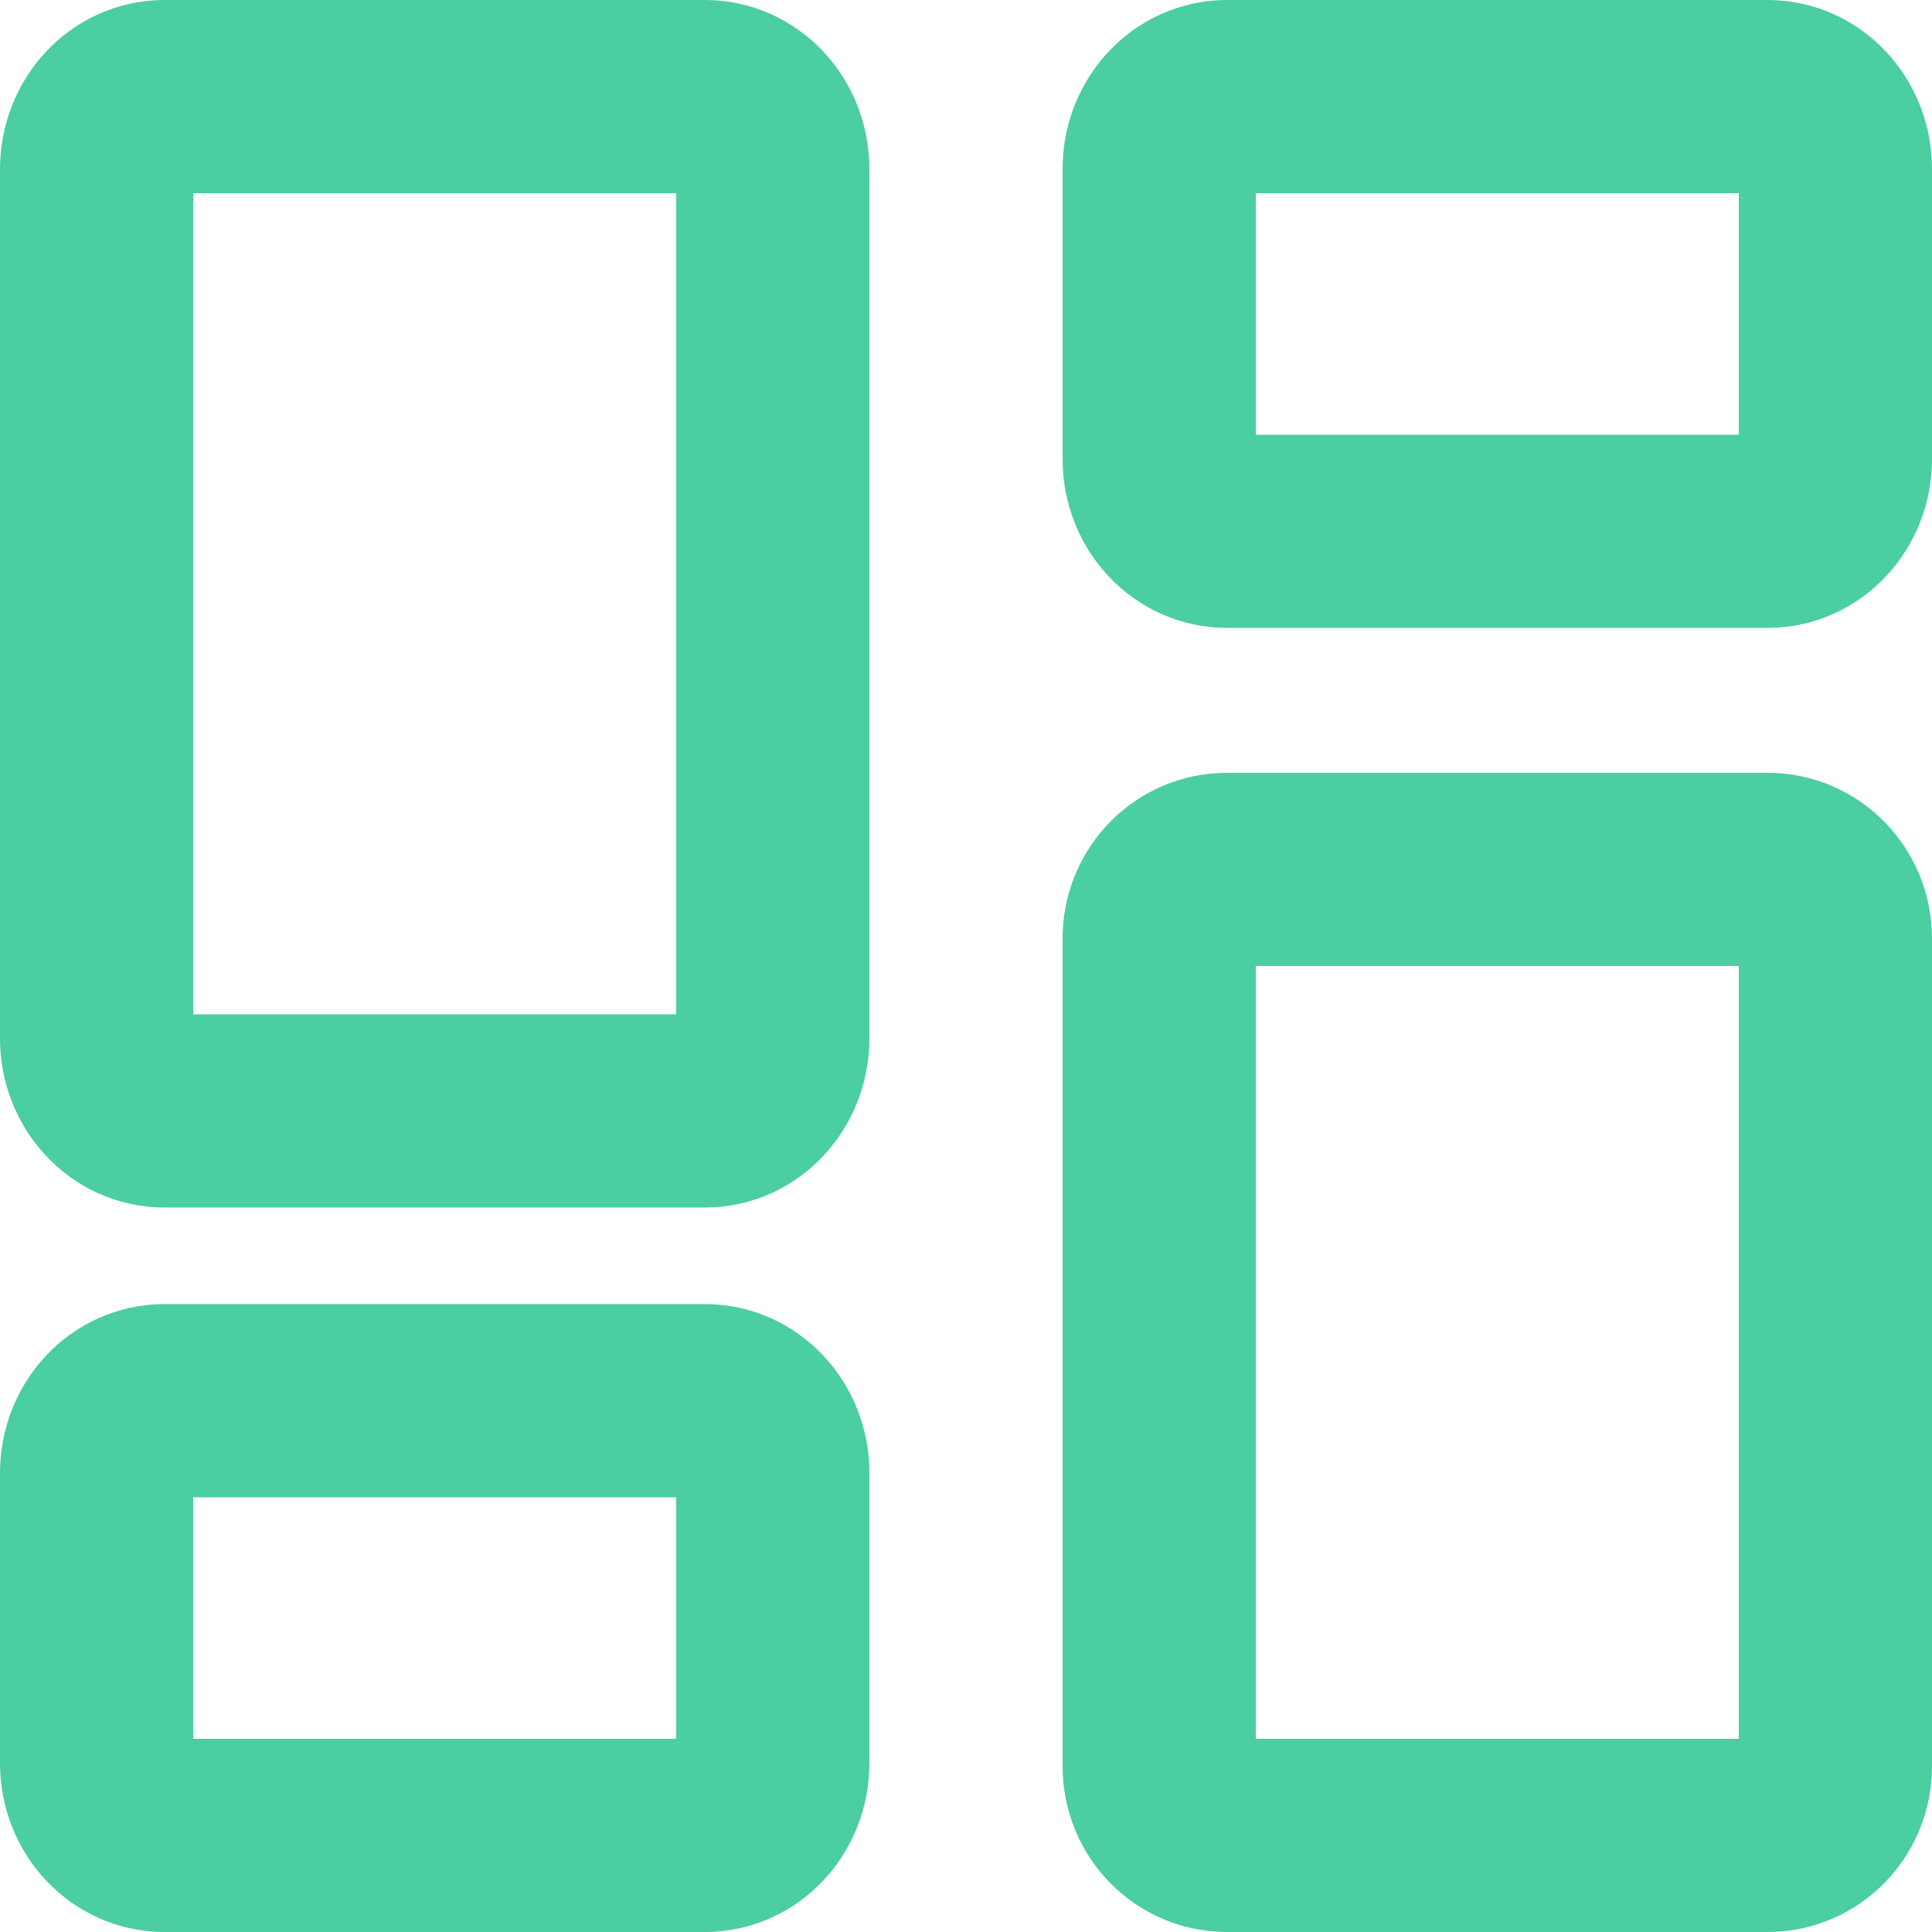
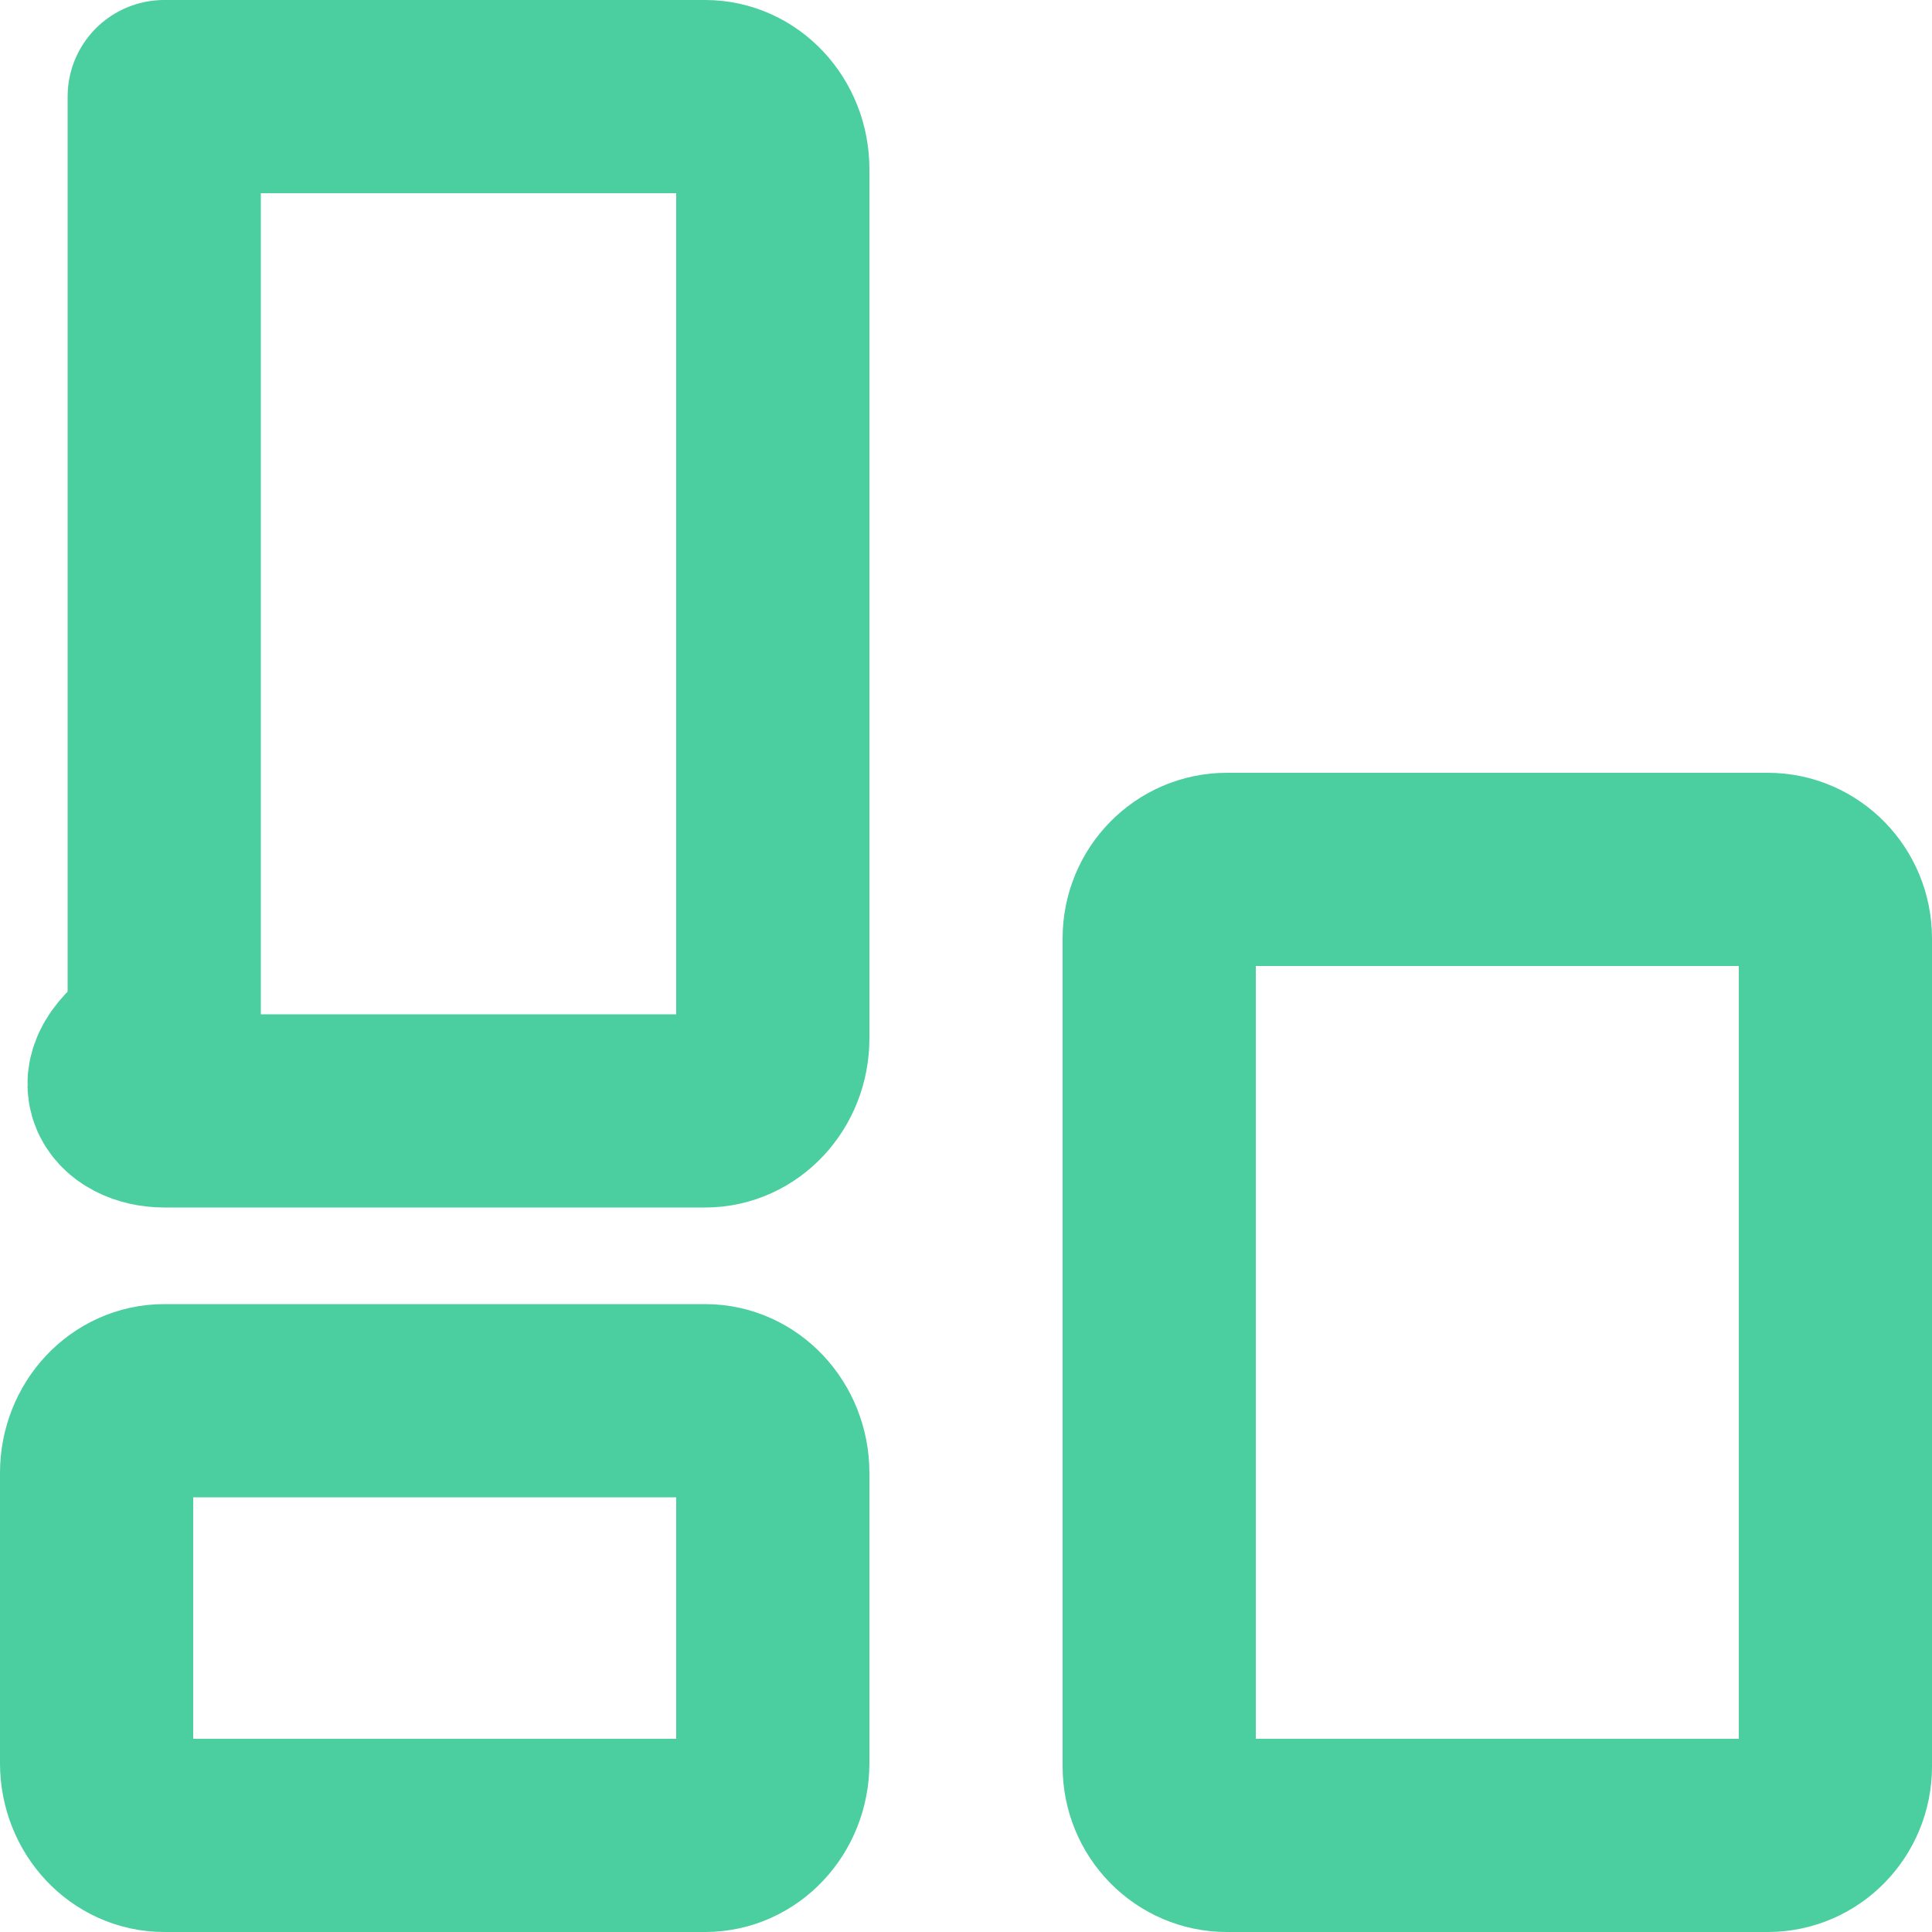
<svg xmlns="http://www.w3.org/2000/svg" width="40" height="40" viewBox="0 0 40 40" fill="none">
  <g clip-path="url(#clip0_231_339)">
    <path d="M36.6 18H25.4C24.627 18 24 18.64 24 19.429V36.571C24 37.36 24.627 38 25.4 38H36.6C37.373 38 38 37.36 38 36.571V19.429C38 18.64 37.373 18 36.6 18Z" stroke="#4BCEA0" stroke-width="4" stroke-linecap="round" stroke-linejoin="round" />
-     <path d="M36.6 2H25.4C24.627 2 24 2.669 24 3.495V9.505C24 10.331 24.627 11 25.4 11H36.6C37.373 11 38 10.331 38 9.505V3.495C38 2.669 37.373 2 36.6 2Z" stroke="#4BCEA0" stroke-width="4" stroke-linecap="round" stroke-linejoin="round" />
-     <path d="M14.6 2H3.4C2.627 2 2 2.672 2 3.5V21.5C2 22.328 2.627 23 3.4 23H14.6C15.373 23 16 22.328 16 21.5V3.5C16 2.672 15.373 2 14.6 2Z" stroke="#4BCEA0" stroke-width="4" stroke-linecap="round" stroke-linejoin="round" />
+     <path d="M14.6 2H3.4V21.5C2 22.328 2.627 23 3.4 23H14.6C15.373 23 16 22.328 16 21.5V3.5C16 2.672 15.373 2 14.6 2Z" stroke="#4BCEA0" stroke-width="4" stroke-linecap="round" stroke-linejoin="round" />
    <path d="M14.6 29H3.4C2.627 29 2 29.669 2 30.495V36.505C2 37.331 2.627 38 3.4 38H14.6C15.373 38 16 37.331 16 36.505V30.495C16 29.669 15.373 29 14.6 29Z" stroke="#4BCEA0" stroke-width="4" stroke-linecap="round" stroke-linejoin="round" />
  </g>
  <defs>
    <clipPath id="clip0_231_339">
      <rect width="40" height="40" fill="white" />
    </clipPath>
  </defs>
</svg>